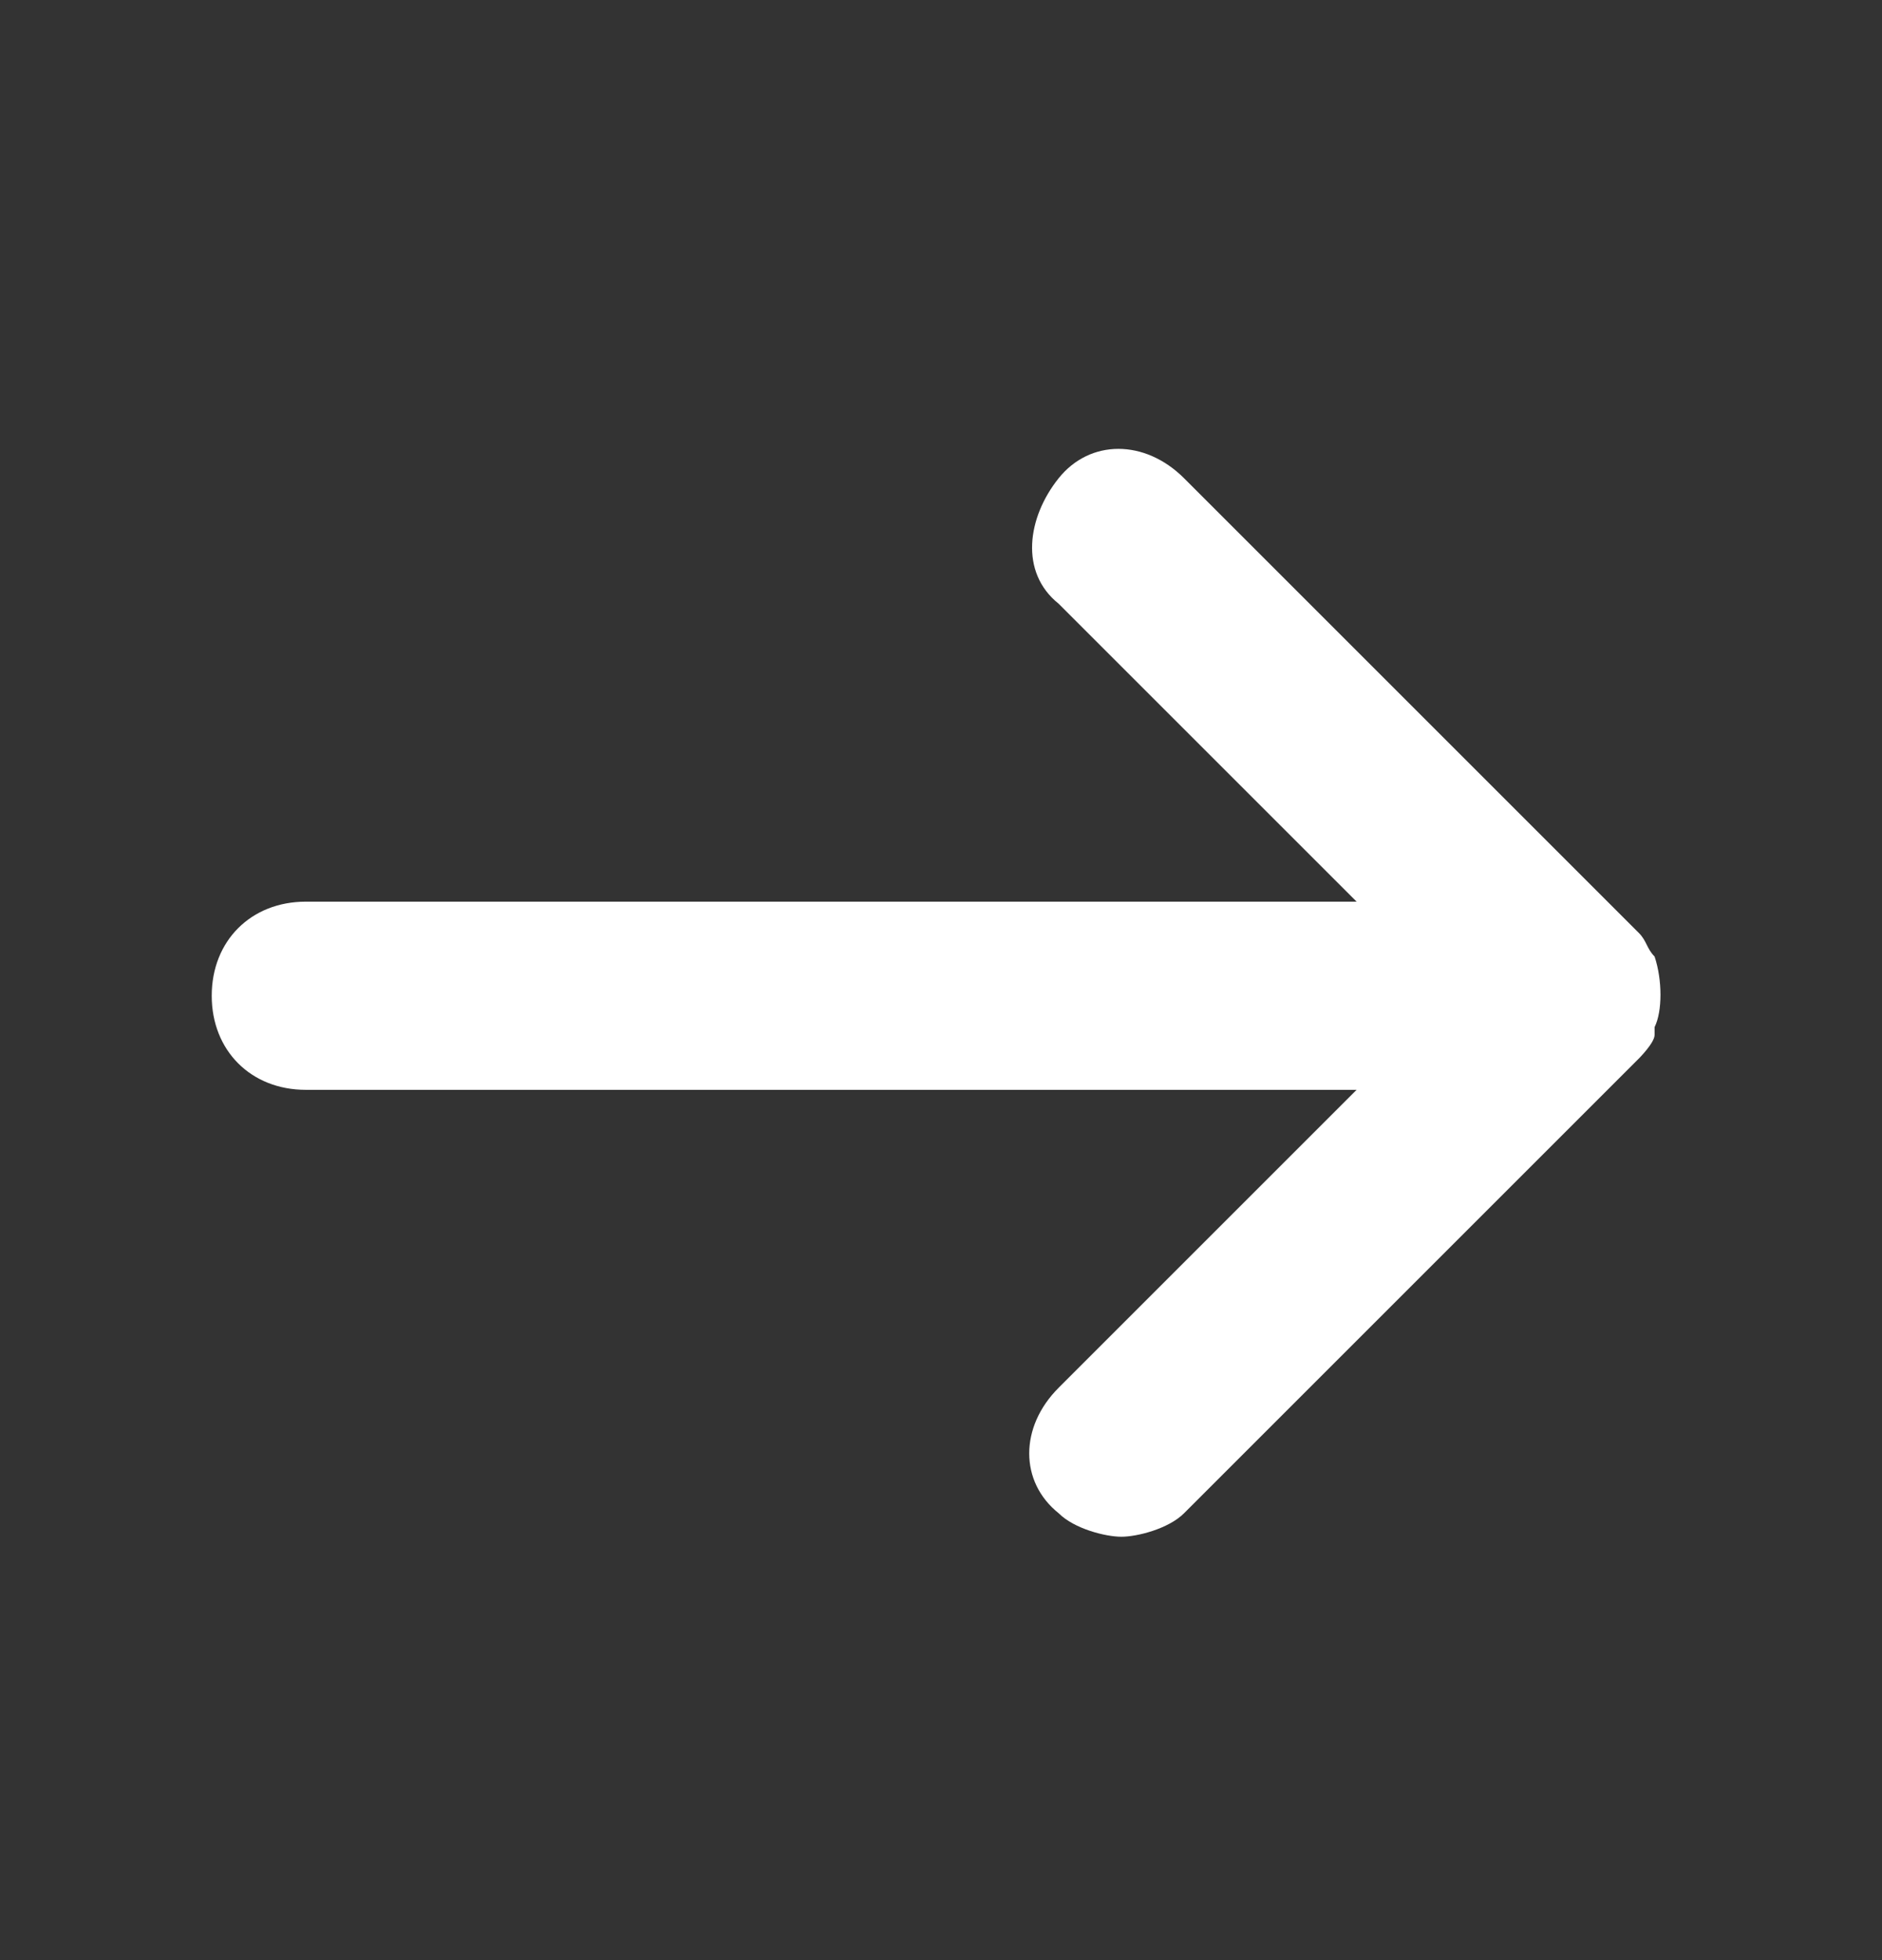
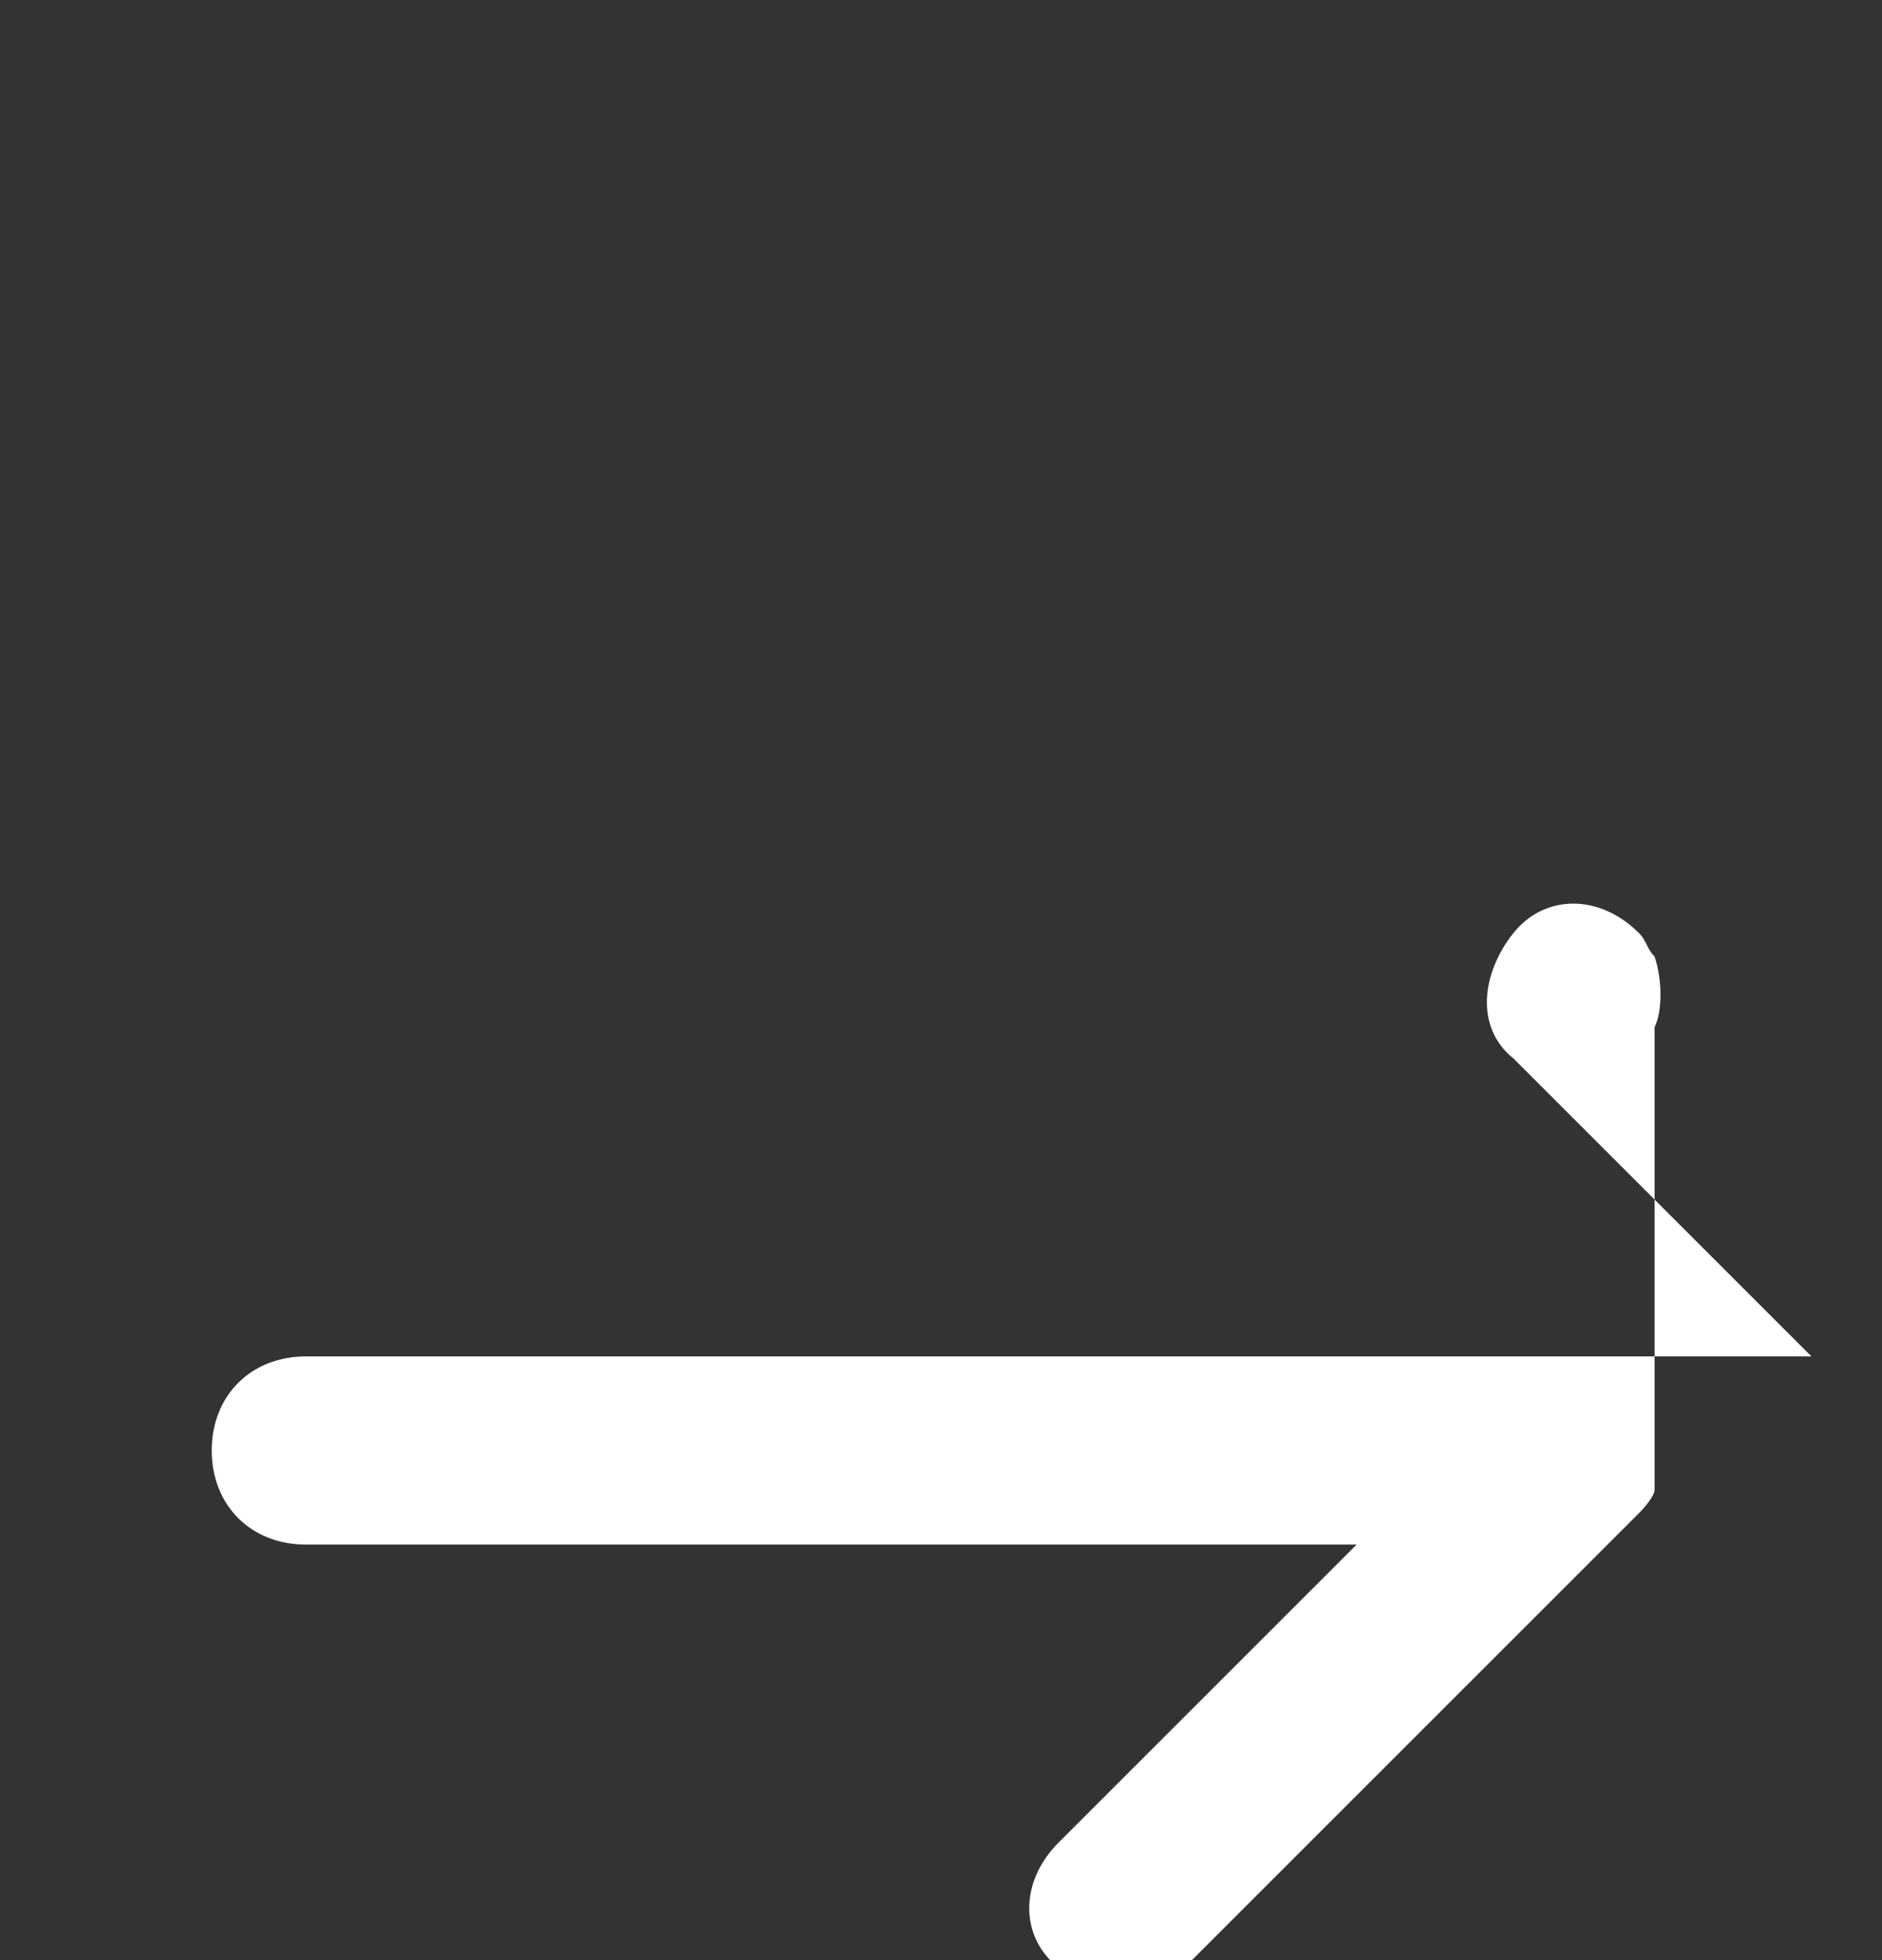
<svg xmlns="http://www.w3.org/2000/svg" id="_レイヤー_1" version="1.1" viewBox="0 0 24 25">
  <rect x="0" y="0" width="24" height="25" fill="#333333" stroke="none" />
  <defs>
    <style>
      .st0 {
        fill: #fff;
      }
    </style>
  </defs>
-   <path class="st0" d="M21.1,13.1c.1-.2.1-.6,0-.9-.1-.1-.1-.2-.2-.3l-5.8-5.8c-.5-.5-1.2-.5-1.6,0s-.5,1.2,0,1.6l3.8,3.8H3.9c-.7,0-1.2.5-1.2,1.2s.5,1.2,1.2,1.2h13.4l-3.8,3.8c-.5.5-.5,1.2,0,1.6.2.2.6.3.8.3s.6-.1.8-.3l5.8-5.8s.2-.2.2-.3h0Z" />
+   <path class="st0" d="M21.1,13.1c.1-.2.1-.6,0-.9-.1-.1-.1-.2-.2-.3c-.5-.5-1.2-.5-1.6,0s-.5,1.2,0,1.6l3.8,3.8H3.9c-.7,0-1.2.5-1.2,1.2s.5,1.2,1.2,1.2h13.4l-3.8,3.8c-.5.5-.5,1.2,0,1.6.2.2.6.3.8.3s.6-.1.8-.3l5.8-5.8s.2-.2.2-.3h0Z" />
</svg>